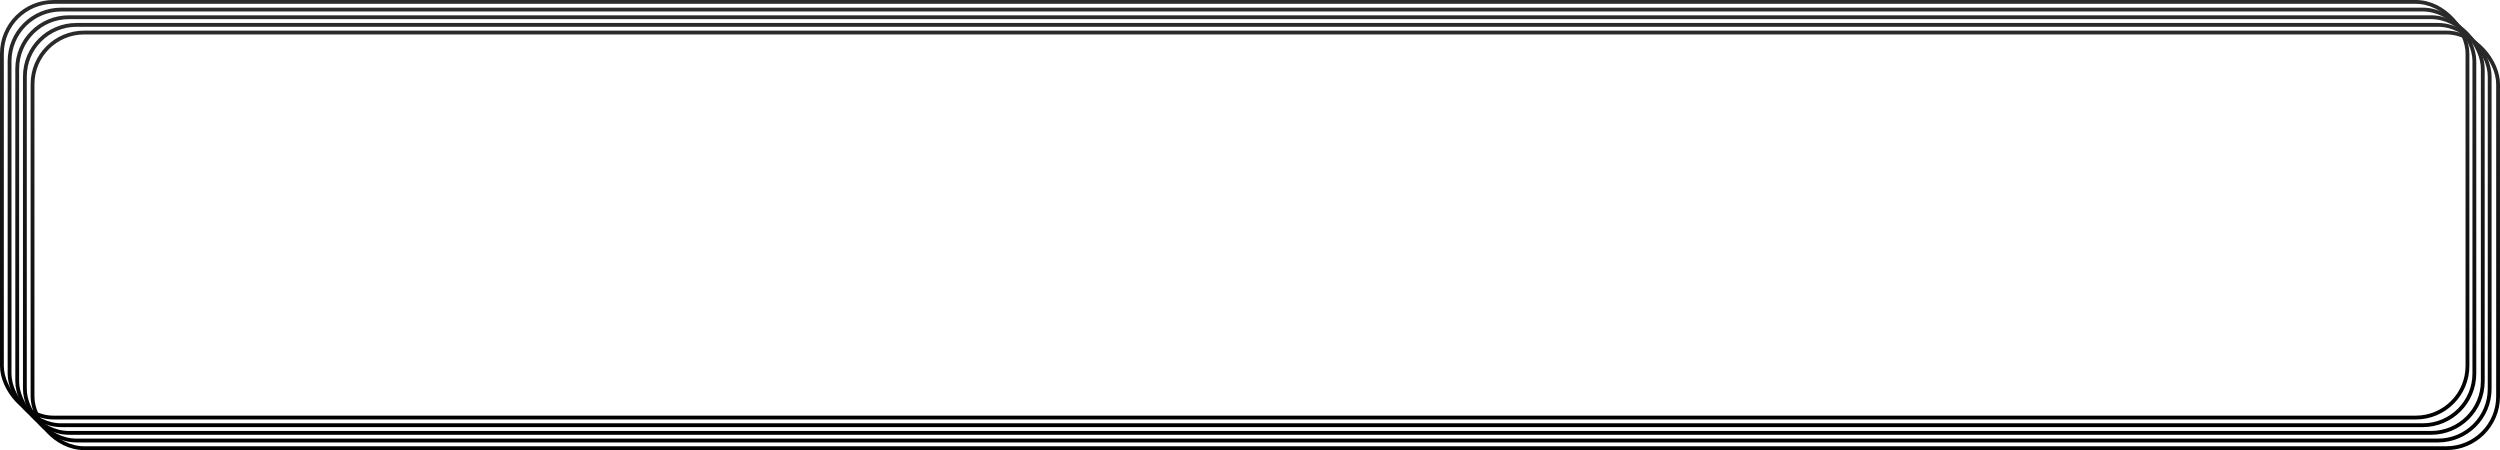
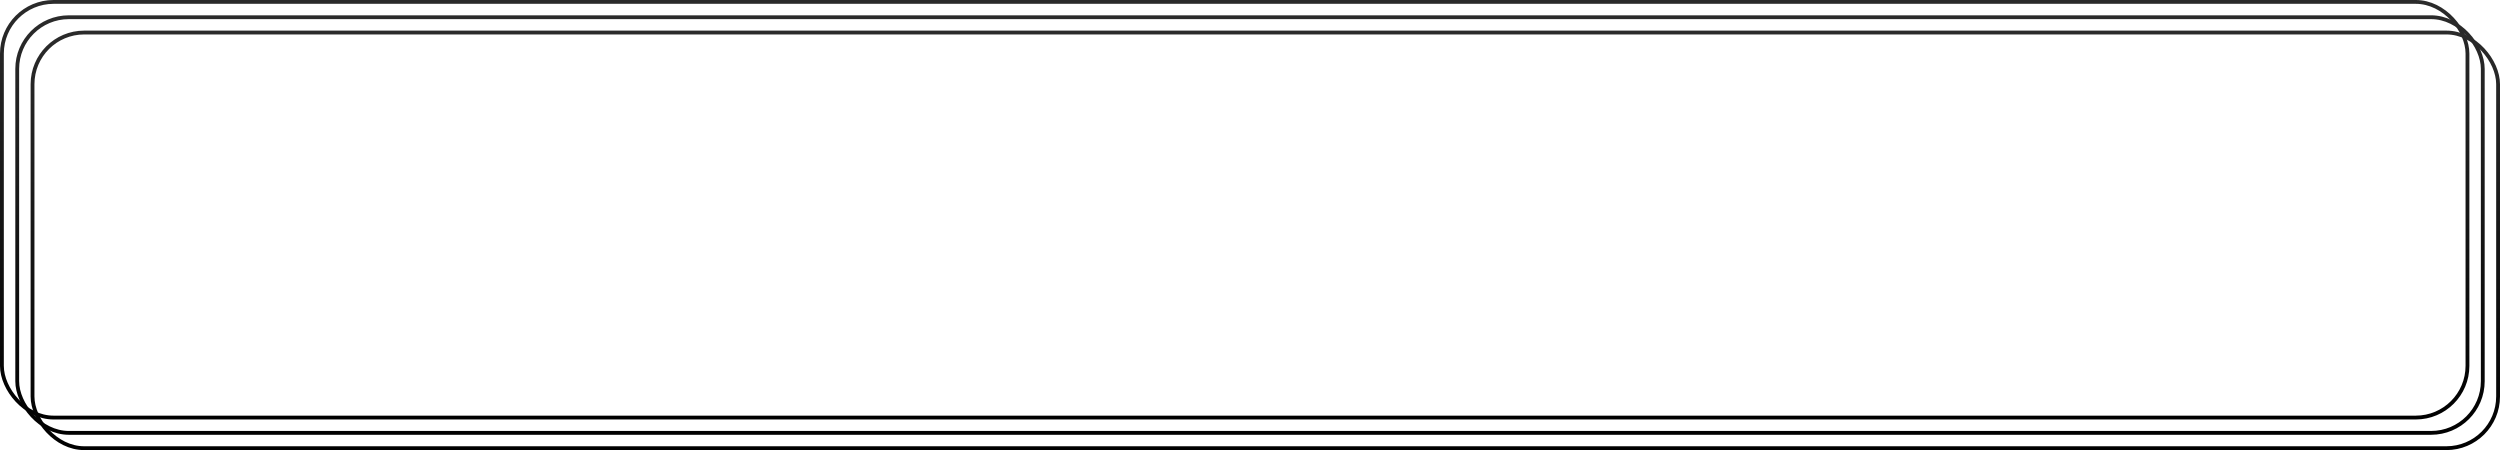
<svg xmlns="http://www.w3.org/2000/svg" width="3266" height="588" viewBox="0 0 3266 588" fill="none">
  <rect x="2.5" y="2.5" width="3221" height="543" rx="67.5" stroke="url(#paint0_linear_55_23)" stroke-width="5" />
-   <rect x="12.5" y="12.5" width="3220" height="543" rx="67.5" stroke="url(#paint1_linear_55_23)" stroke-width="5" />
  <rect x="22.5" y="22.5" width="3221" height="543" rx="67.5" stroke="url(#paint2_linear_55_23)" stroke-width="5" />
-   <rect x="32.5" y="32.5" width="3220" height="543" rx="67.5" stroke="url(#paint3_linear_55_23)" stroke-width="5" />
  <rect x="42.5" y="42.5" width="3221" height="543" rx="67.5" stroke="url(#paint4_linear_55_23)" stroke-width="5" />
  <defs>
    <linearGradient id="paint0_linear_55_23" x1="1613" y1="0" x2="1613" y2="548" gradientUnits="userSpaceOnUse">
      <stop stop-color="#2B2B2B" />
      <stop offset="1" />
    </linearGradient>
    <linearGradient id="paint1_linear_55_23" x1="1622.5" y1="10" x2="1622.5" y2="558" gradientUnits="userSpaceOnUse">
      <stop stop-color="#2B2B2B" />
      <stop offset="1" />
    </linearGradient>
    <linearGradient id="paint2_linear_55_23" x1="1633" y1="20" x2="1633" y2="568" gradientUnits="userSpaceOnUse">
      <stop stop-color="#2B2B2B" />
      <stop offset="1" />
    </linearGradient>
    <linearGradient id="paint3_linear_55_23" x1="1642.5" y1="30" x2="1642.5" y2="578" gradientUnits="userSpaceOnUse">
      <stop stop-color="#2B2B2B" />
      <stop offset="1" />
    </linearGradient>
    <linearGradient id="paint4_linear_55_23" x1="1653" y1="40" x2="1653" y2="588" gradientUnits="userSpaceOnUse">
      <stop stop-color="#2B2B2B" />
      <stop offset="1" />
    </linearGradient>
  </defs>
</svg>